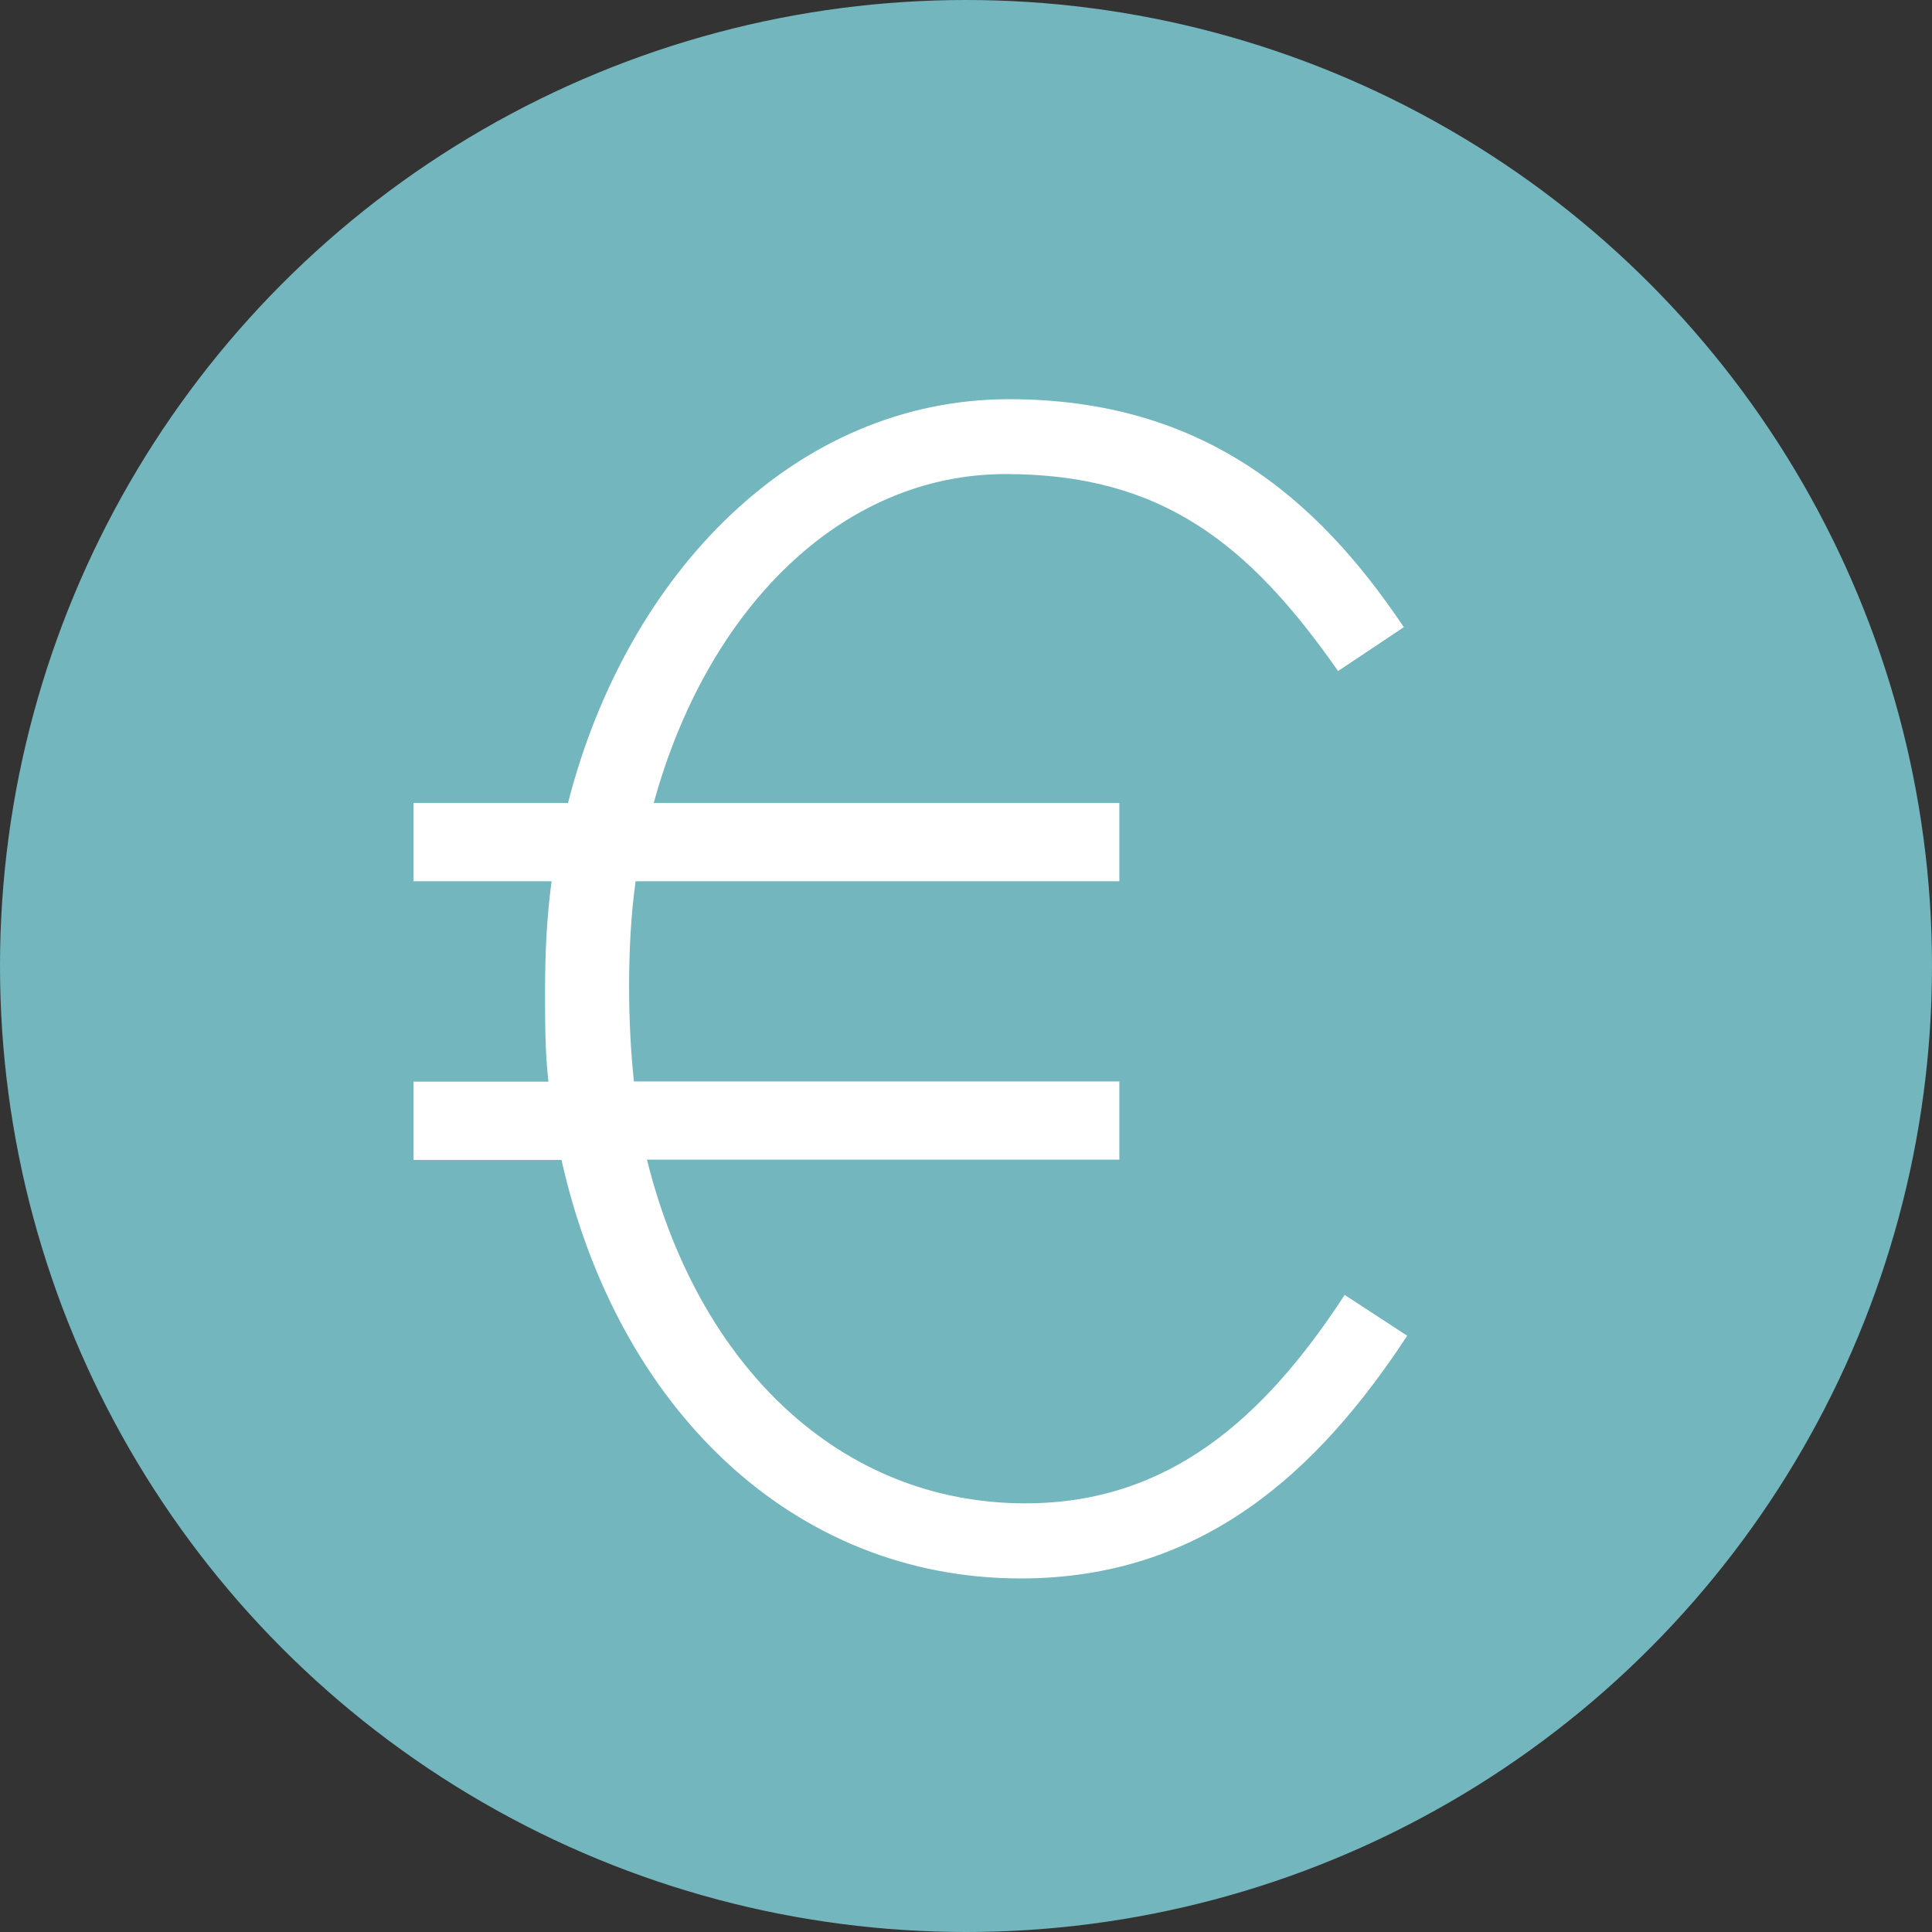
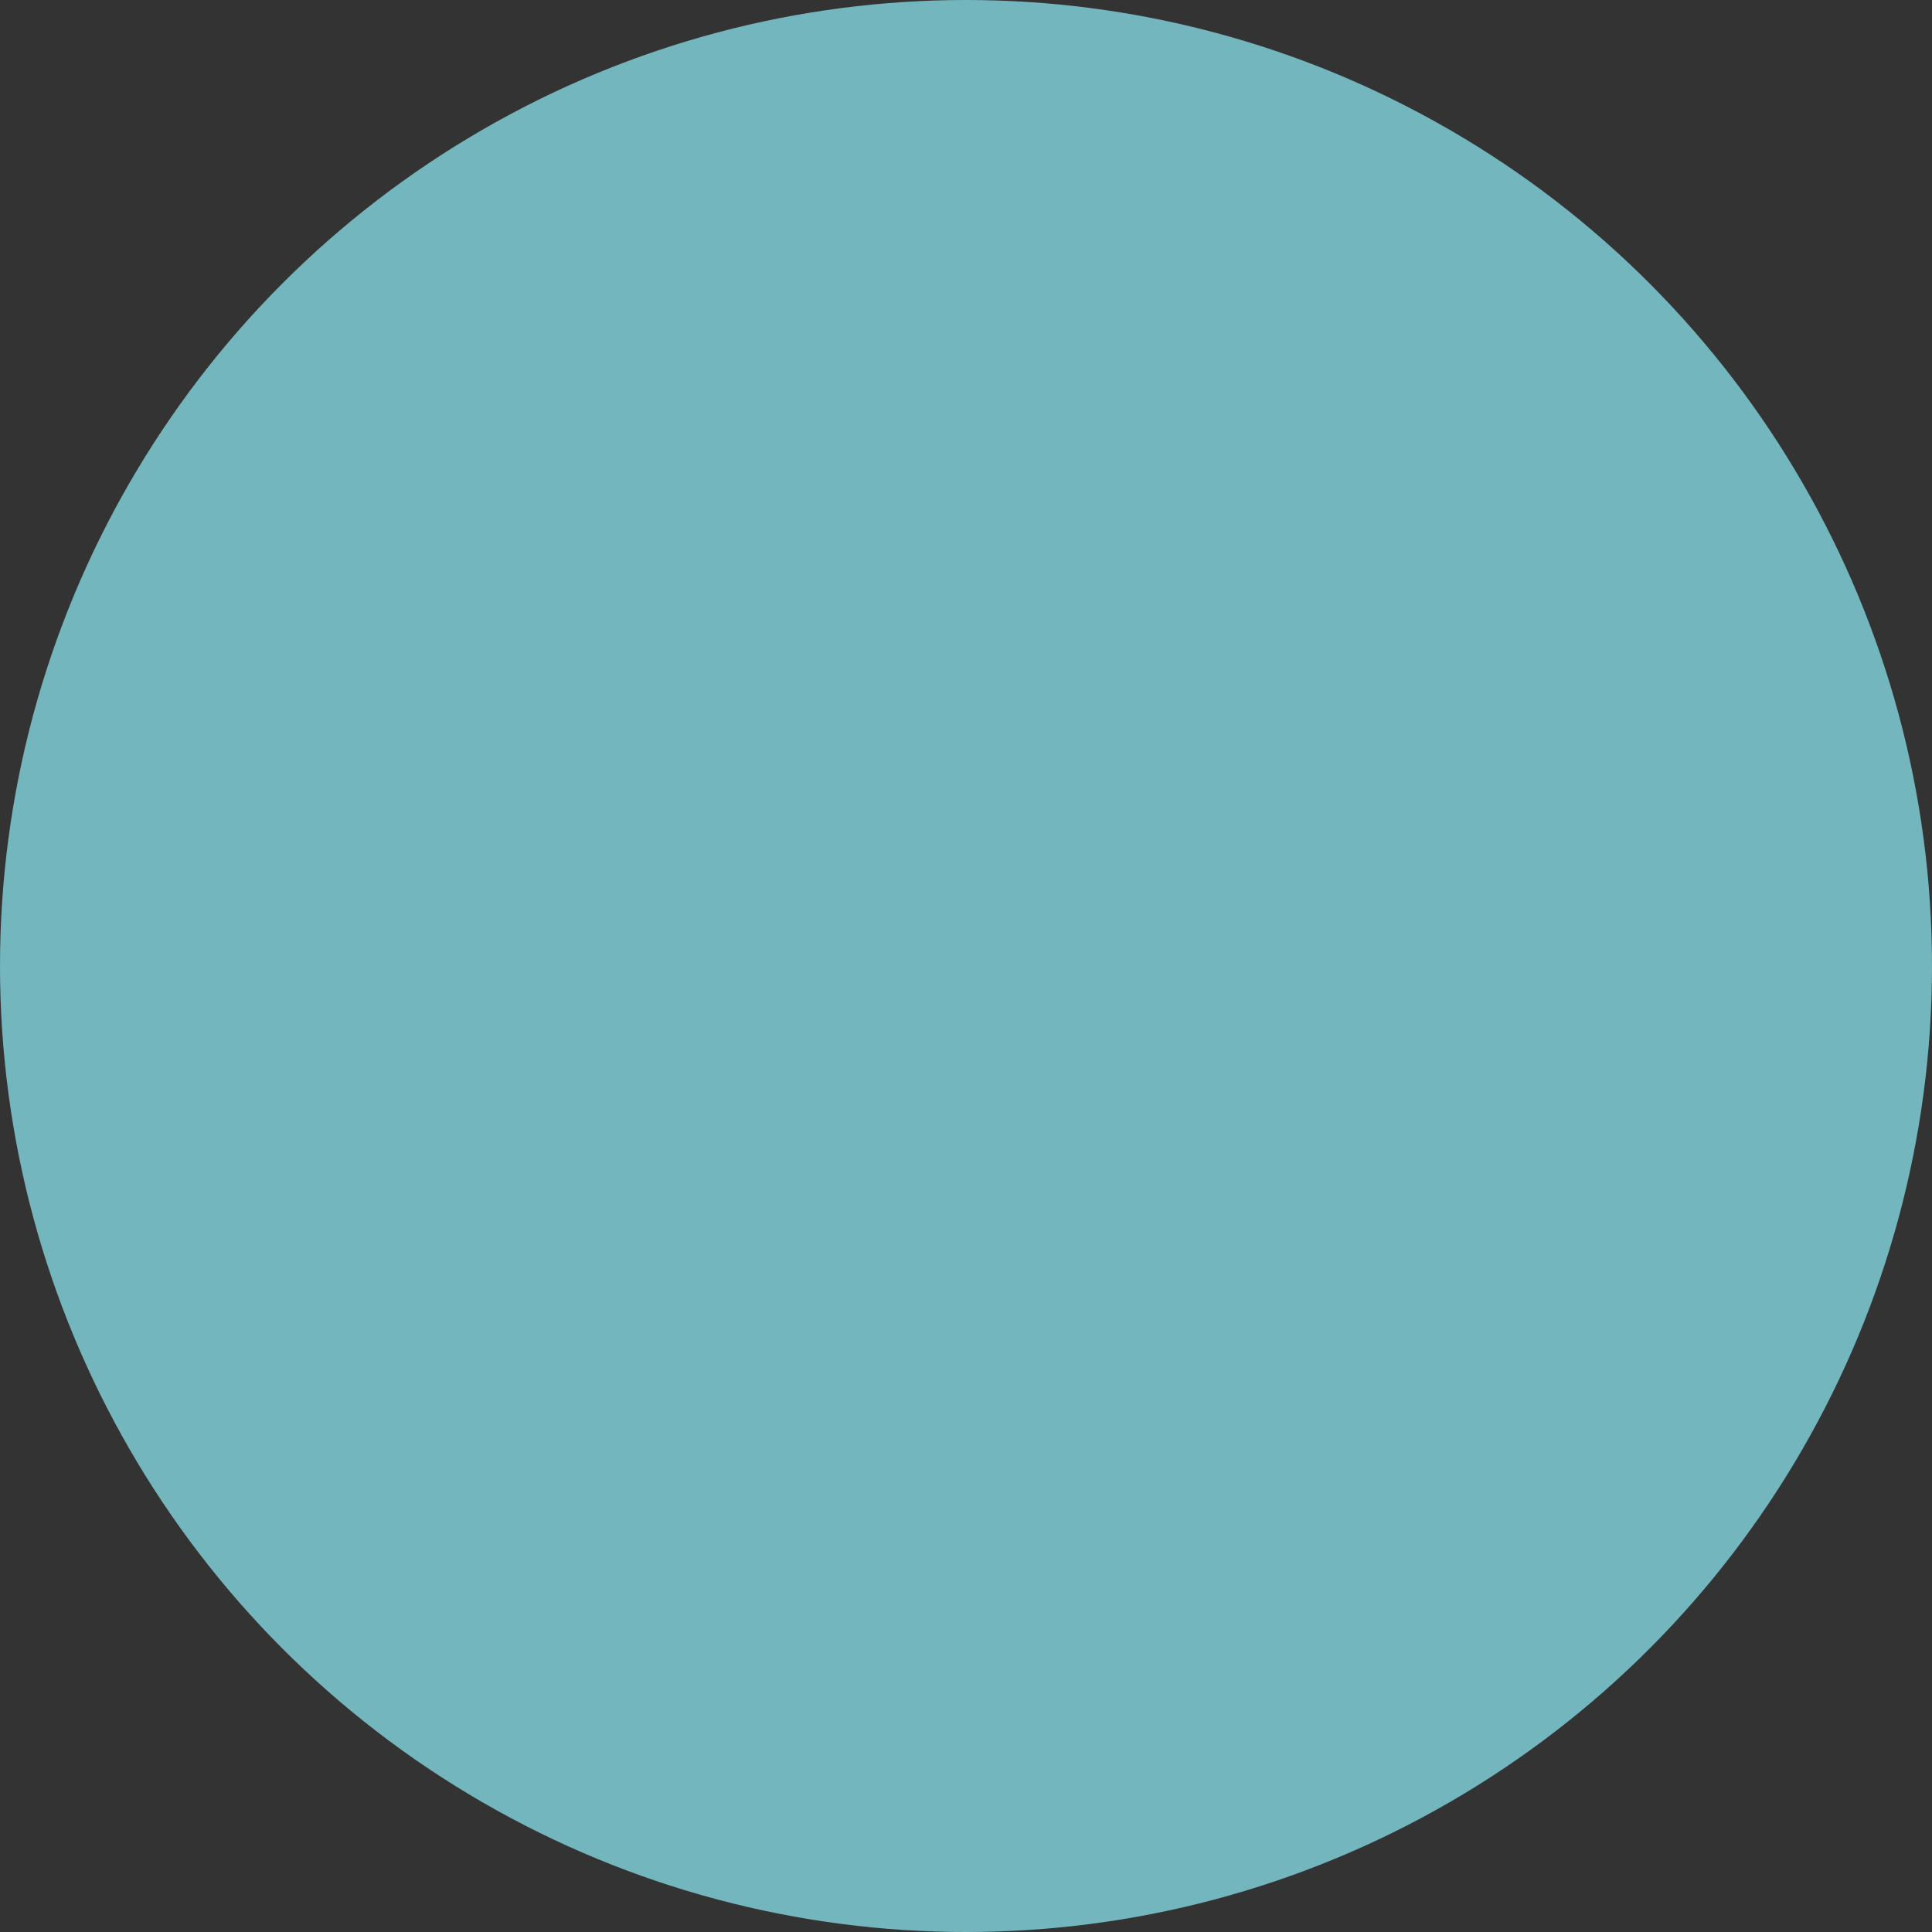
<svg xmlns="http://www.w3.org/2000/svg" id="Livello_2" data-name="Livello 2" viewBox="0 0 80 80">
  <rect x="0" y="0" width="80" height="80" fill="#333333" stroke="none" />
  <defs>
    <style>
      .cls-1 {
        fill: #fff;
      }

      .cls-2 {
        fill: #73b6be;
      }
    </style>
  </defs>
  <g id="Livello_2-2" data-name="Livello 2">
    <g>
      <circle class="cls-2" cx="40" cy="40" r="40" />
-       <path class="cls-1" d="M55.41,27.79c-3.68-5.26-7.29-8.16-13.76-8.16-6.88,0-12.4,5.66-14.58,13.62h19.28v3.24H26.32c-.2,1.42-.27,2.9-.27,4.38,0,1.35,.07,2.7,.2,3.91h20.1v3.24H26.79c2.11,8.5,7.97,14.23,15.67,14.23,5.93,0,9.88-3.51,13.22-8.63l2.59,1.69c-3.68,5.6-8.45,10.05-16.01,10.05-9.4,0-16.69-7.01-19.01-17.33h-6.13v-3.24h5.59c-.14-1.21-.14-2.43-.14-3.78,0-1.55,.07-3.03,.27-4.52h-5.72v-3.24h6.4c2.45-9.57,9.47-16.72,18.26-16.72,7.97,0,12.74,4.05,16.35,9.44l-2.73,1.82Z" />
    </g>
  </g>
</svg>